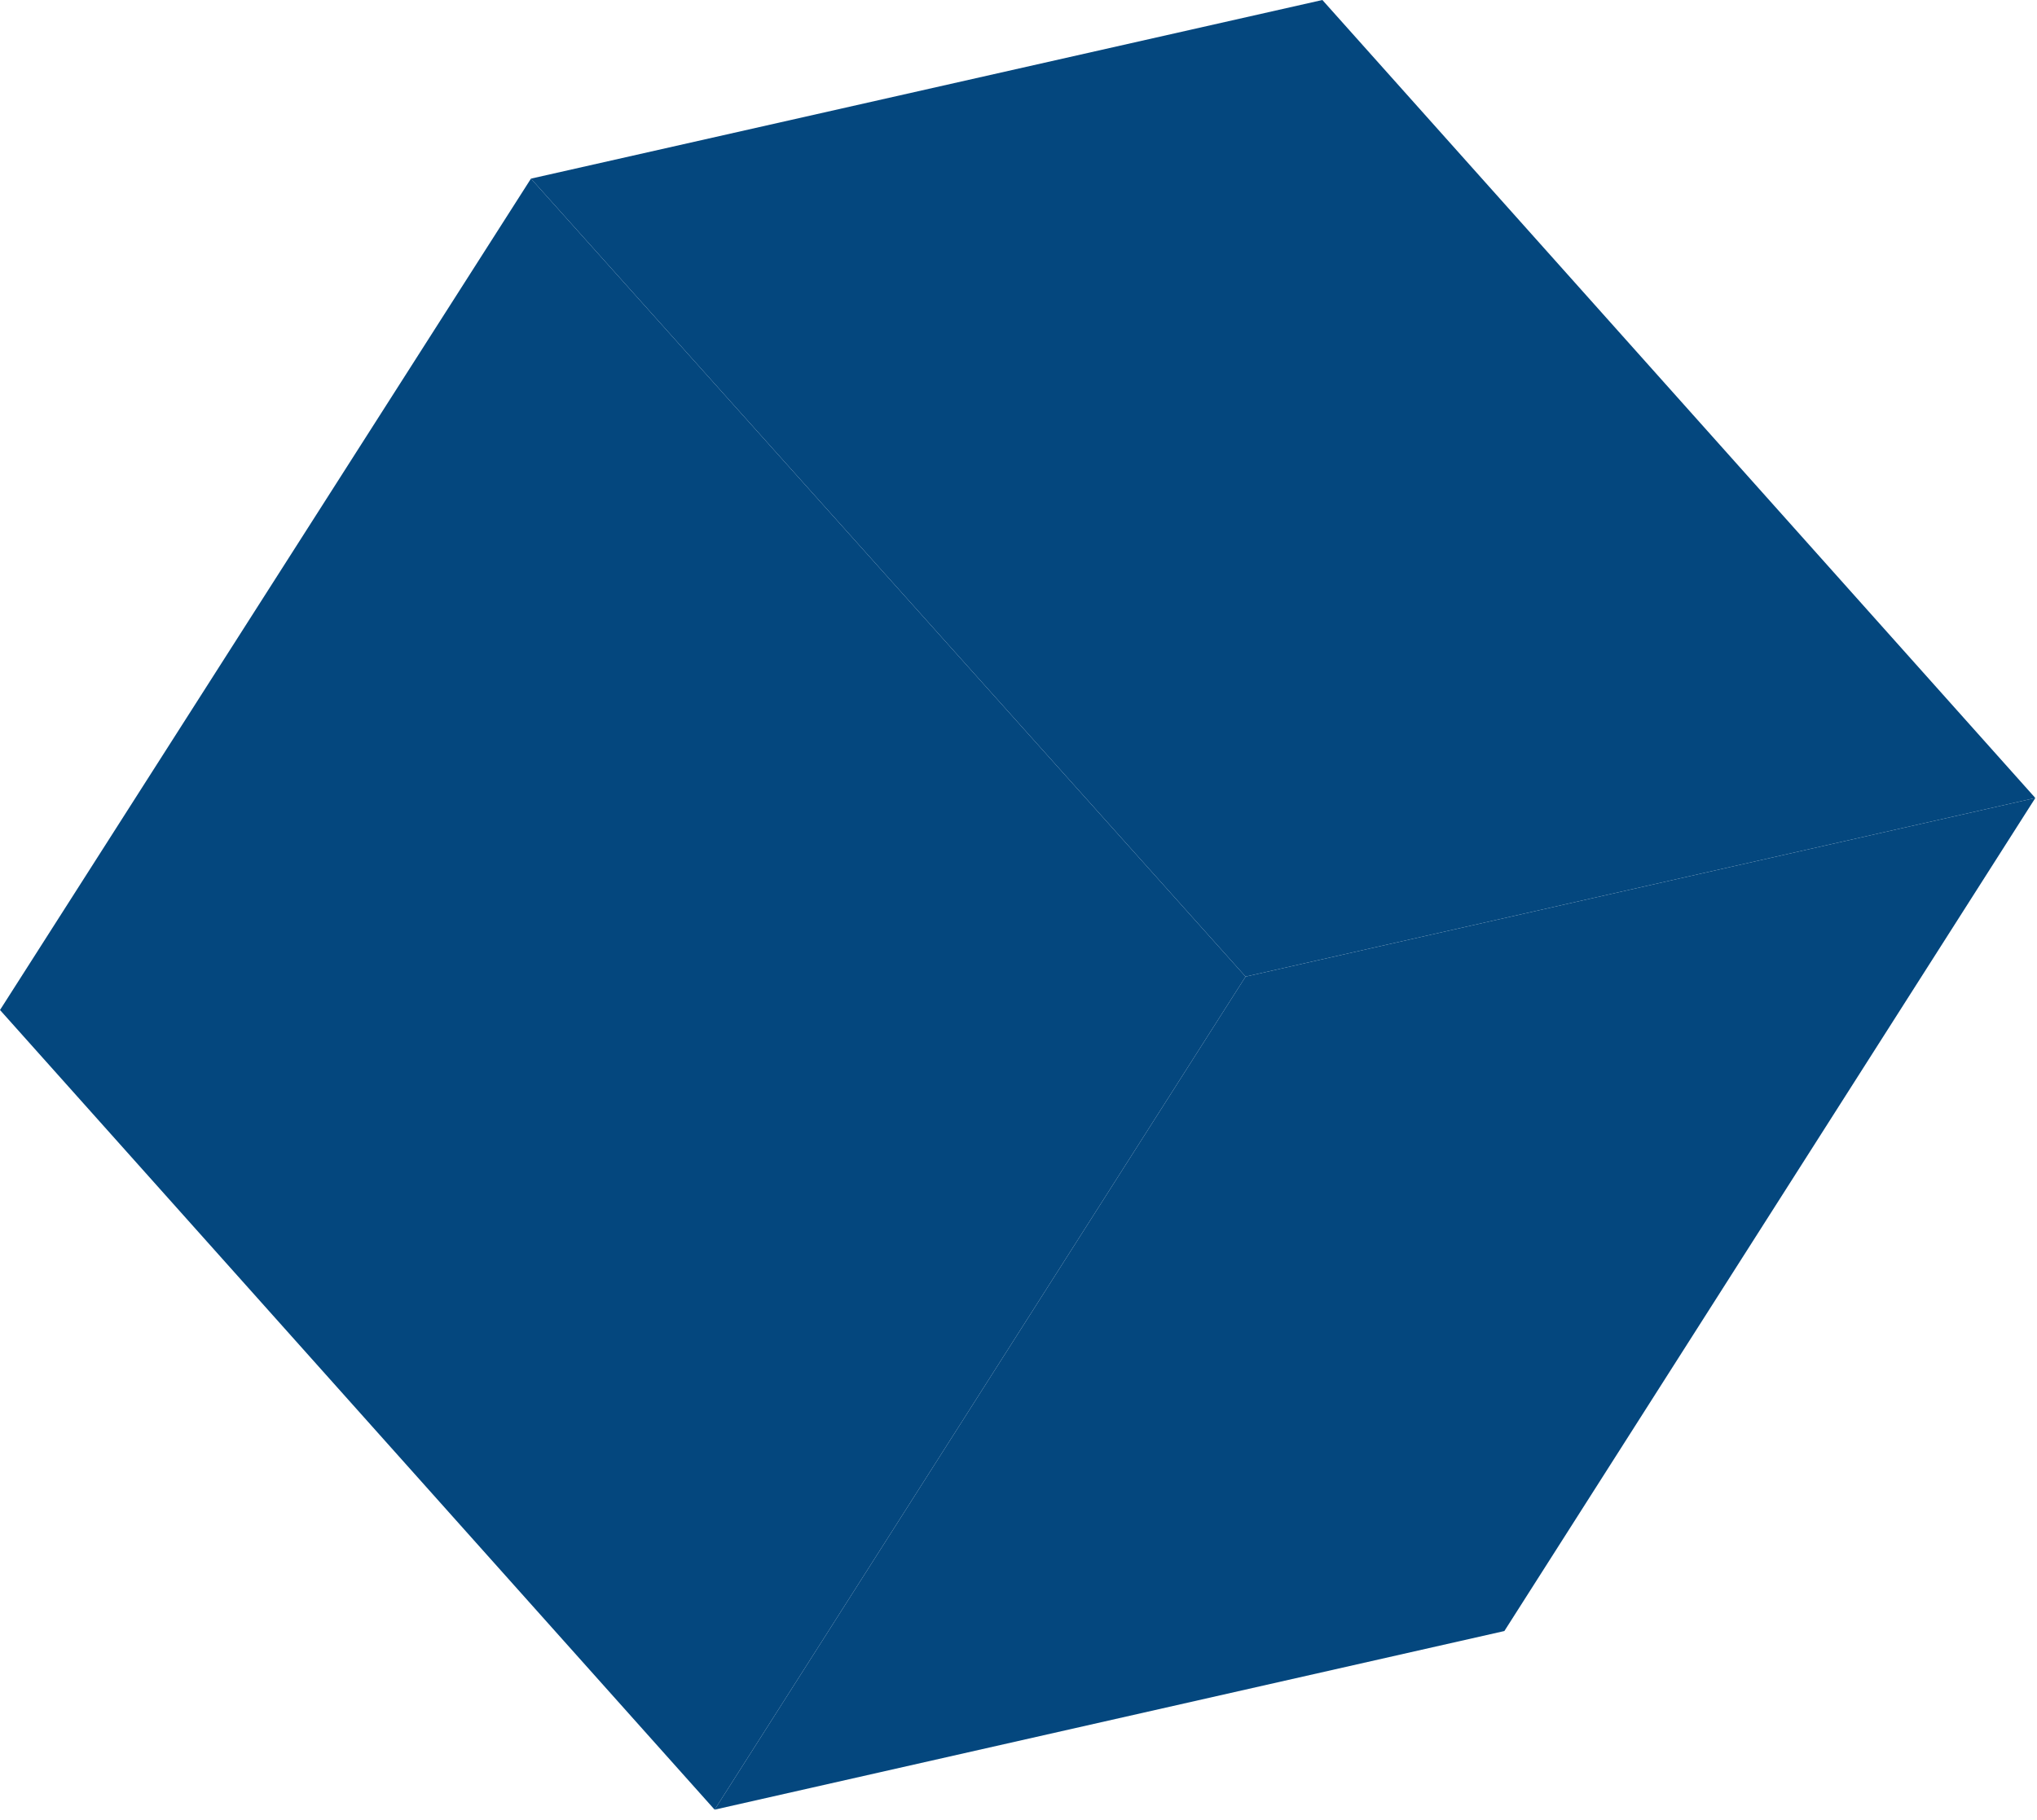
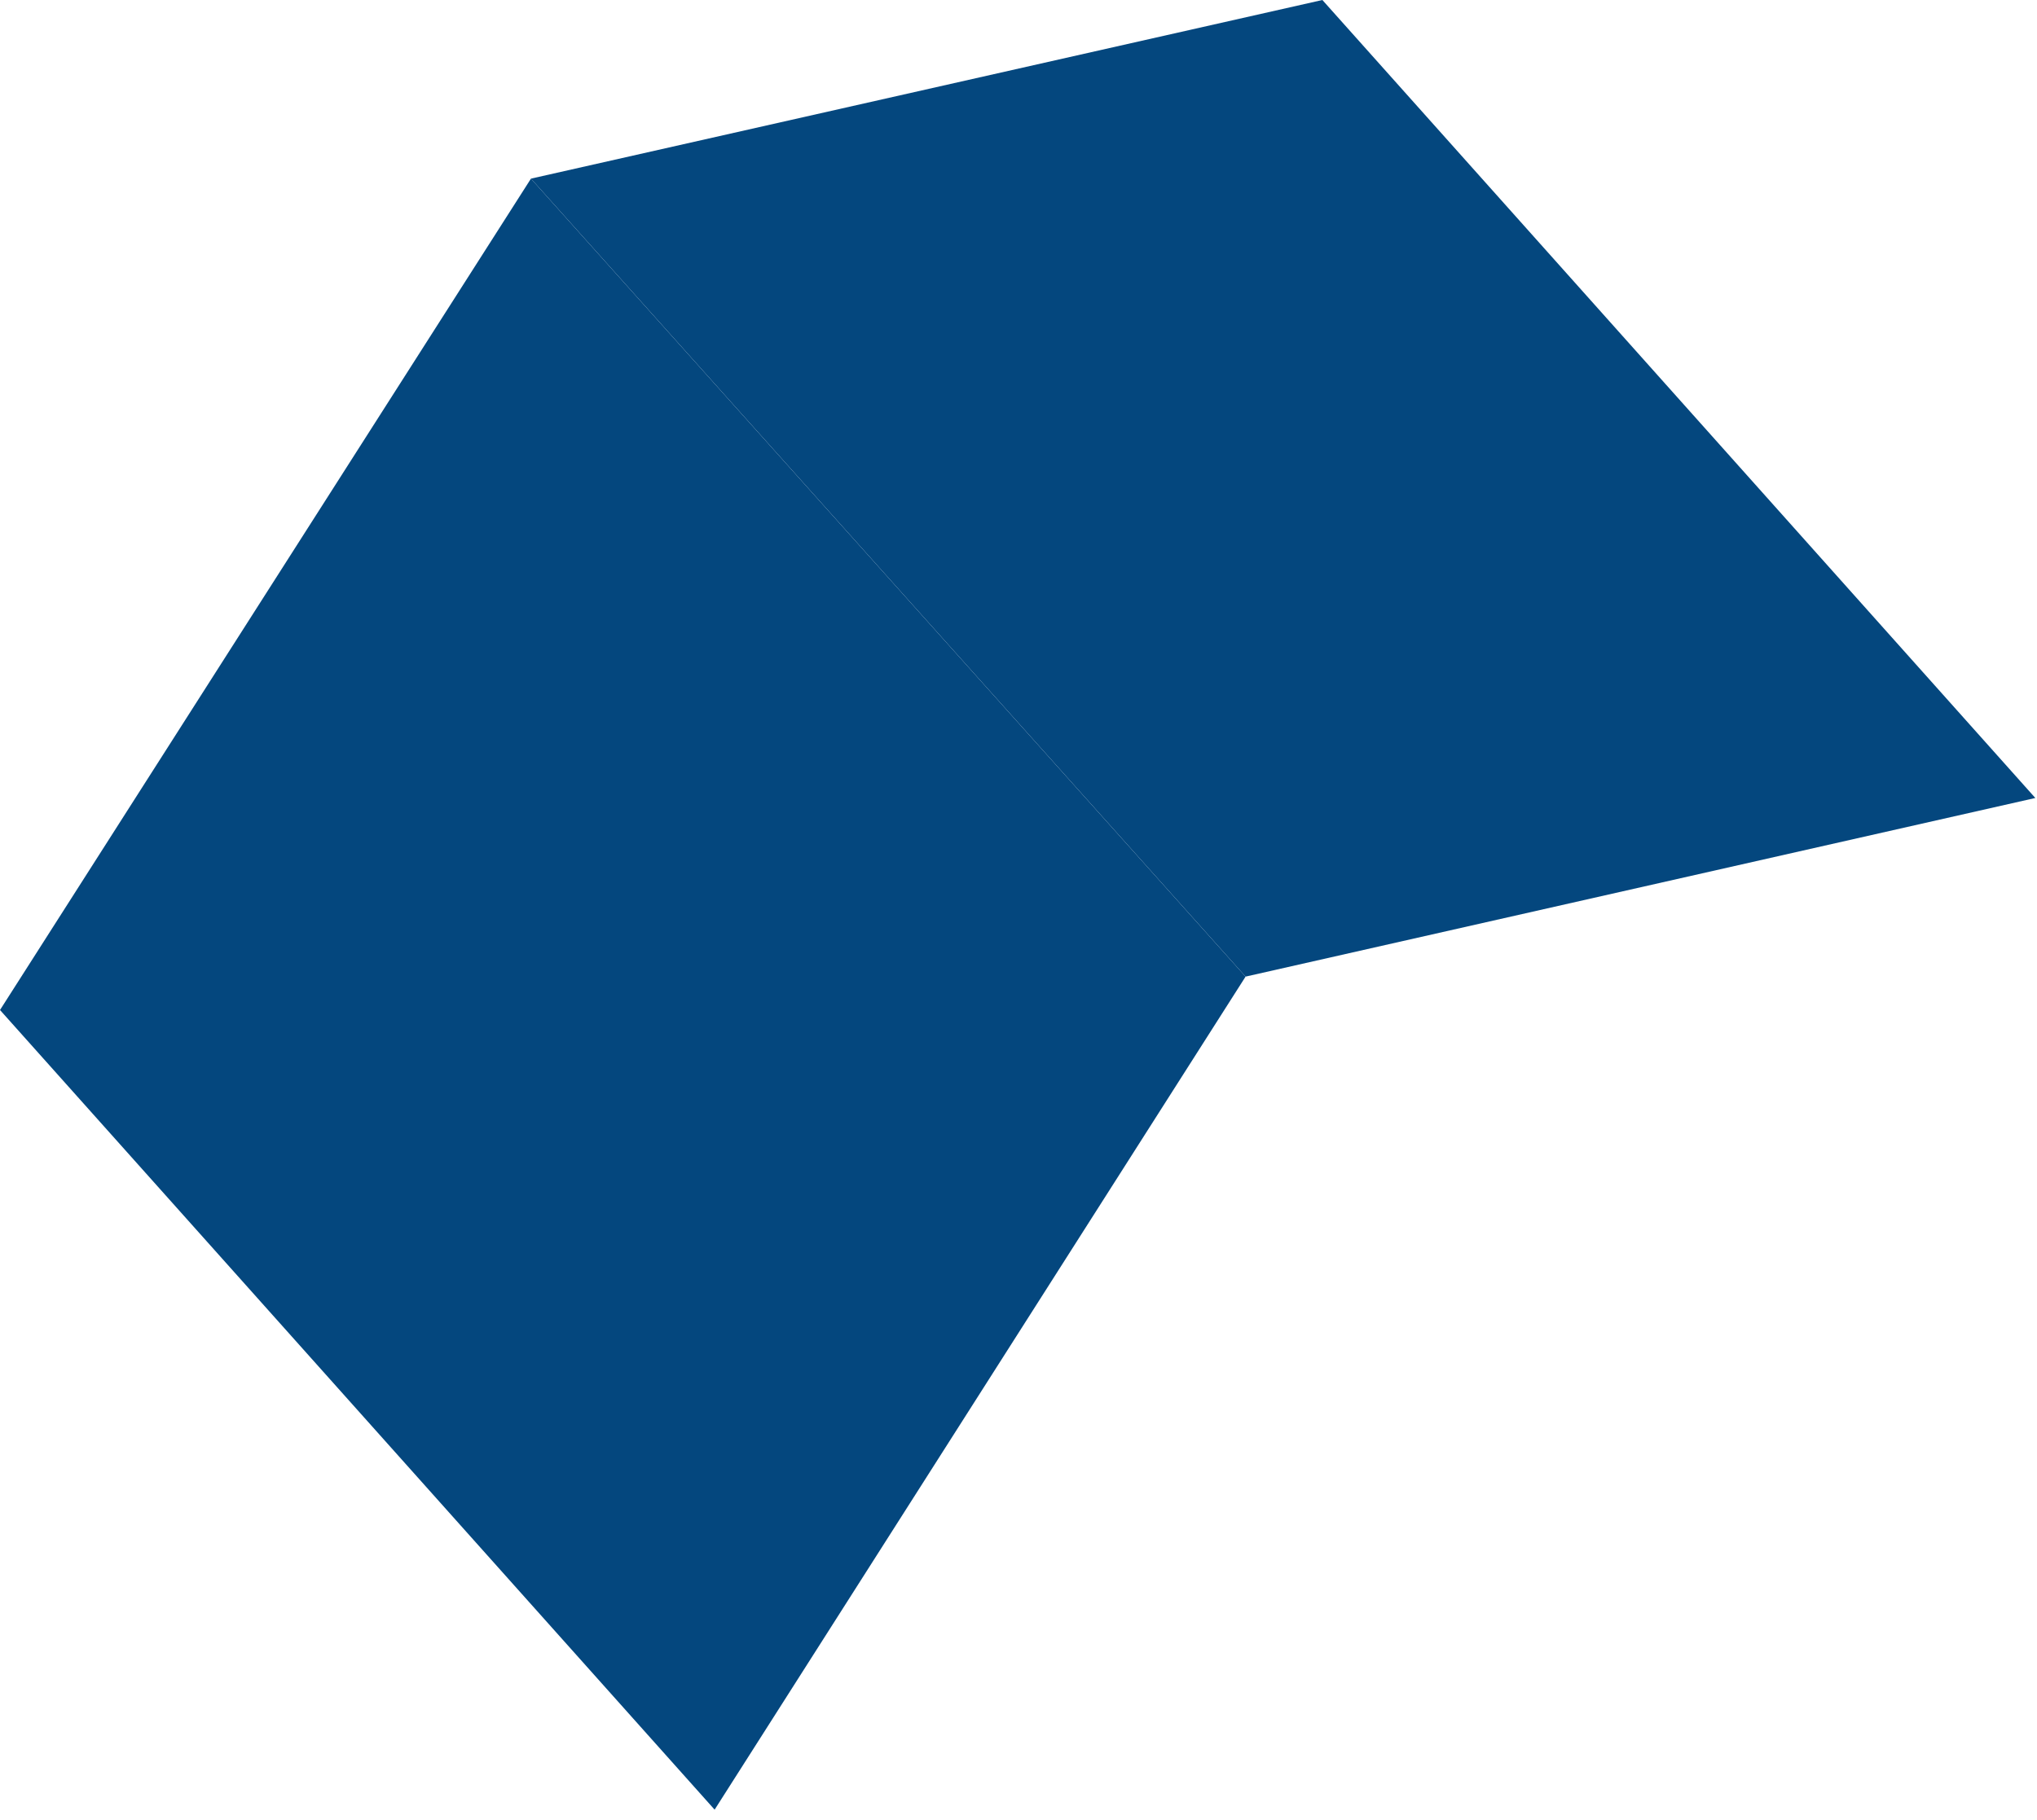
<svg xmlns="http://www.w3.org/2000/svg" viewBox="0 0 122 109" width="122" height="109">
  <title>obj2</title>
  <style>		.s0 { fill: #04477e } 	</style>
  <g>
    <g>
-       <path class="s0" d="m31.8 10.7l47.4-10.7 42.7 47.8-47.3 10.7z" />
+       <path class="s0" d="m31.8 10.7l47.4-10.7 42.7 47.8-47.3 10.7" />
    </g>
    <g>
-       <path class="s0" d="m74.6 58.5l47.3-10.7-31.8 49.9-47.3 10.7z" />
-     </g>
+       </g>
    <g>
      <path class="s0" d="m0 60.5l31.8-49.8 42.8 47.8-31.8 49.9z" />
    </g>
  </g>
</svg>